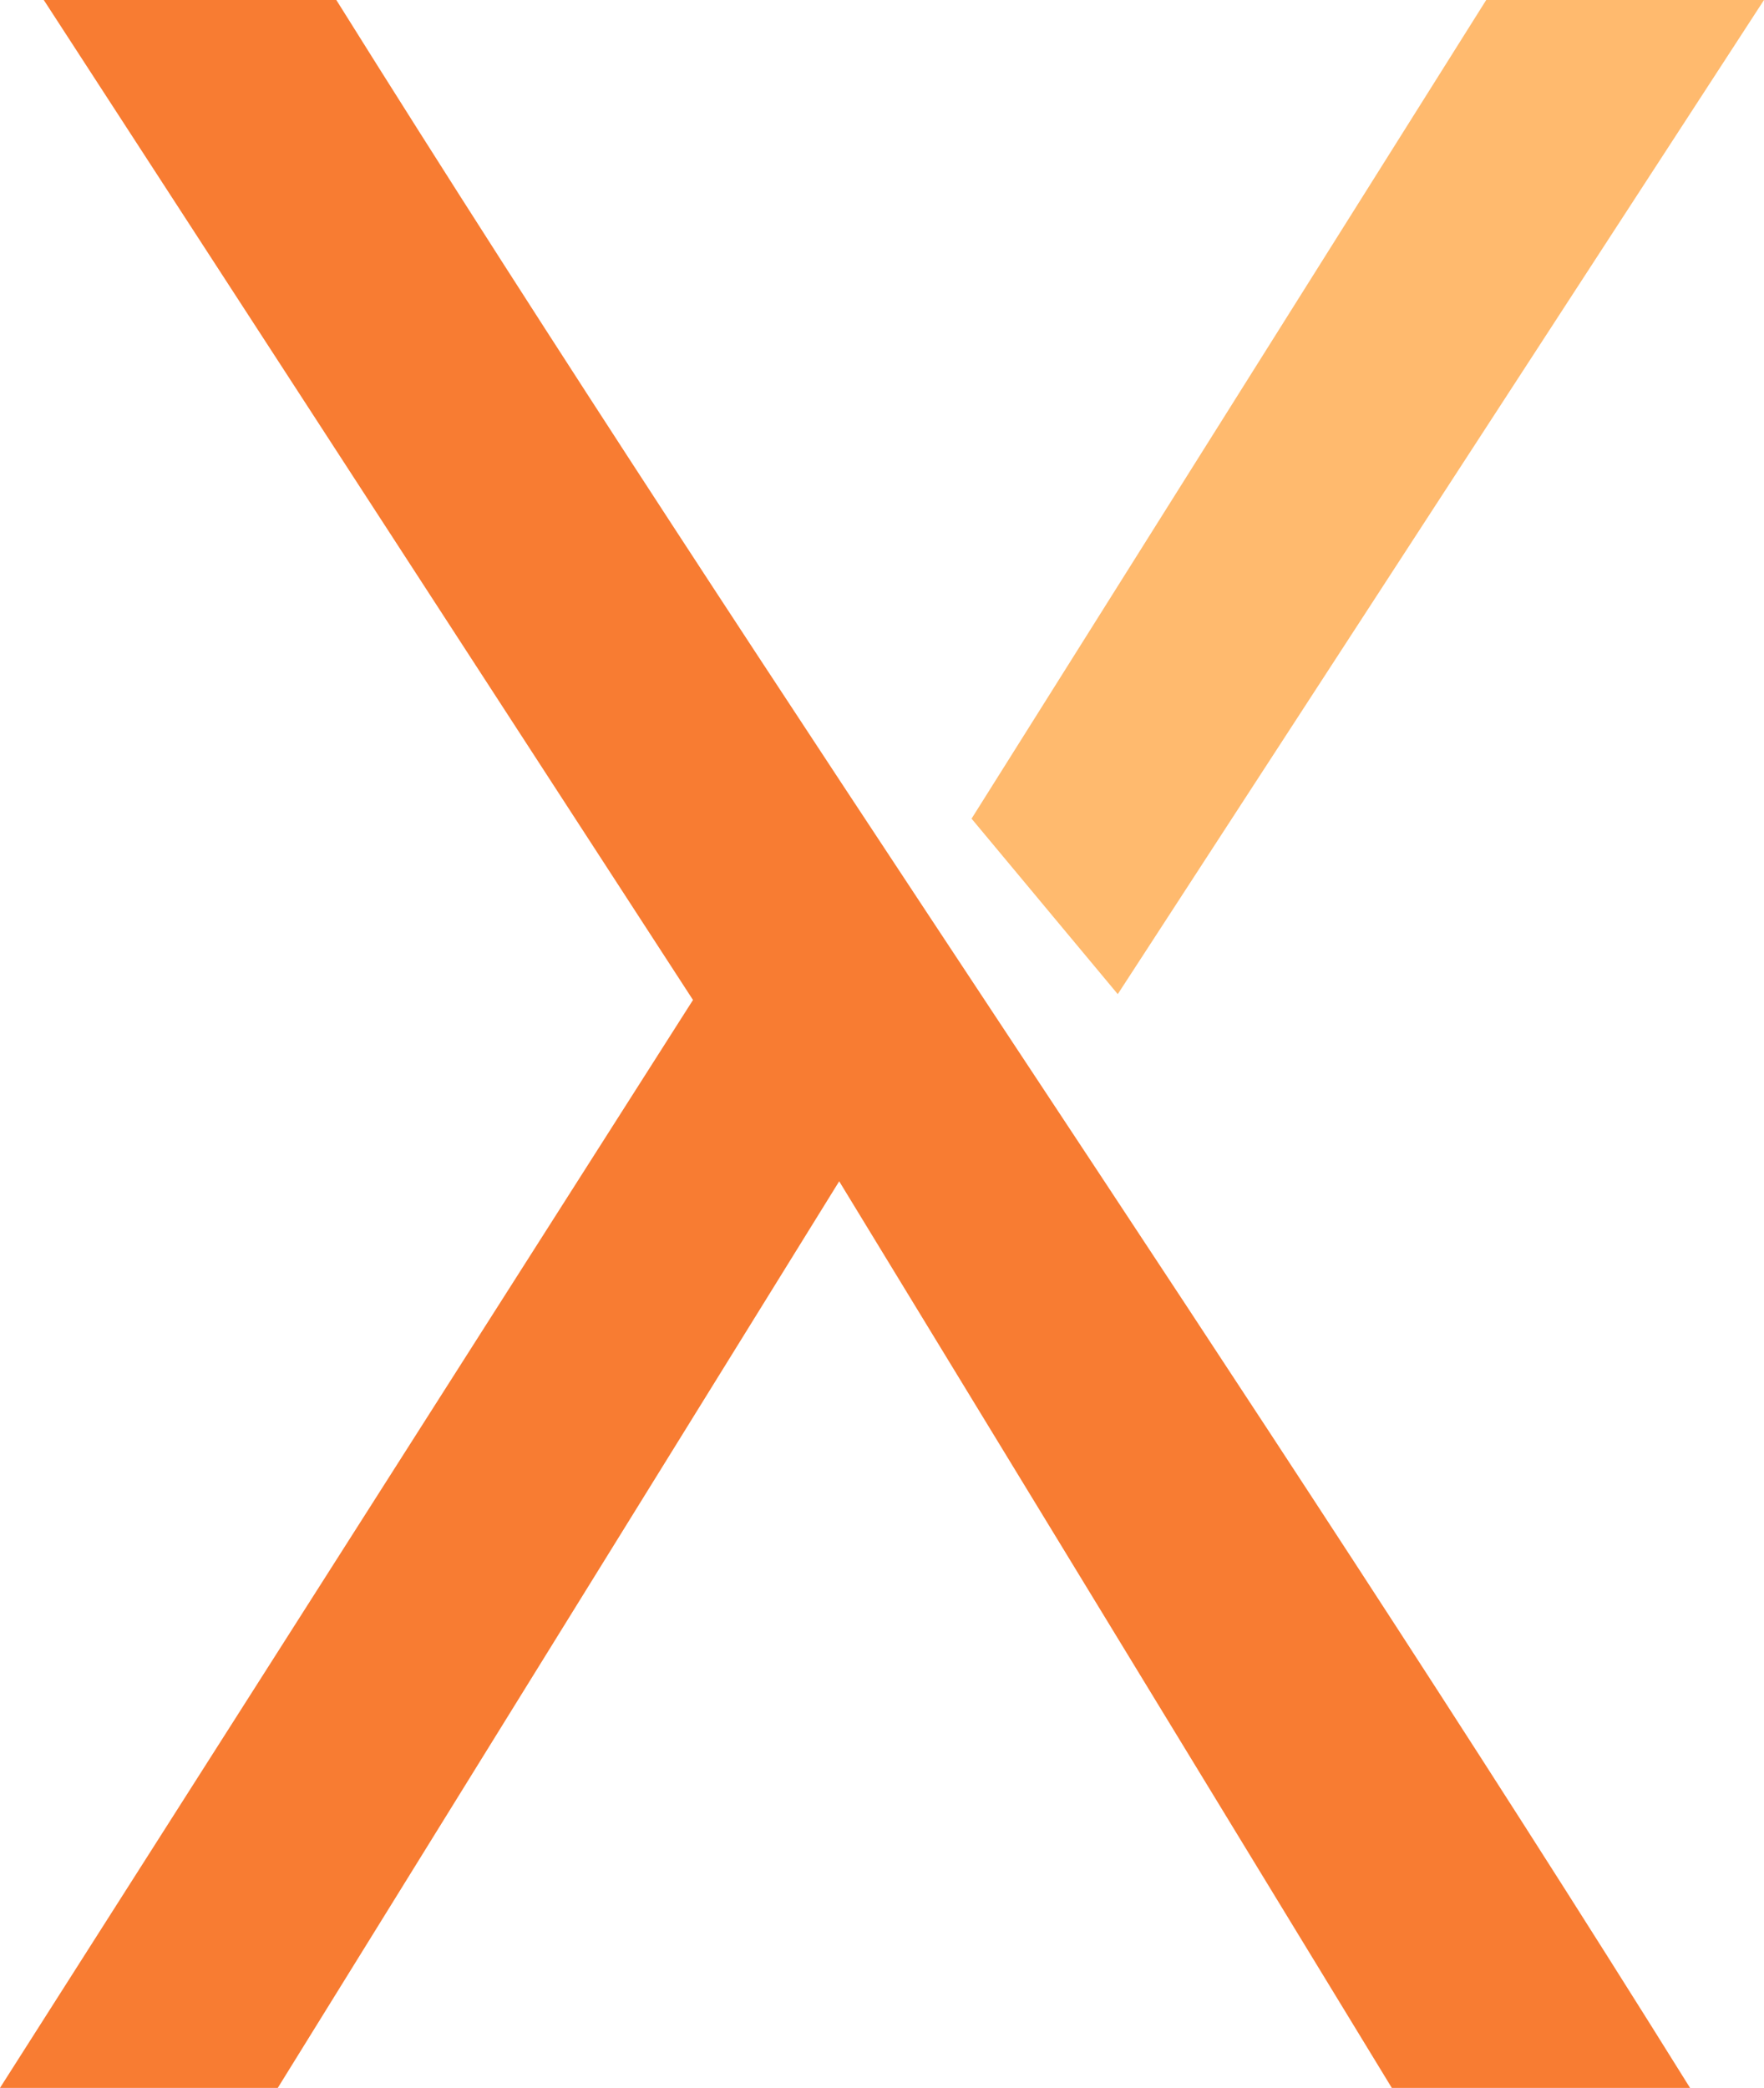
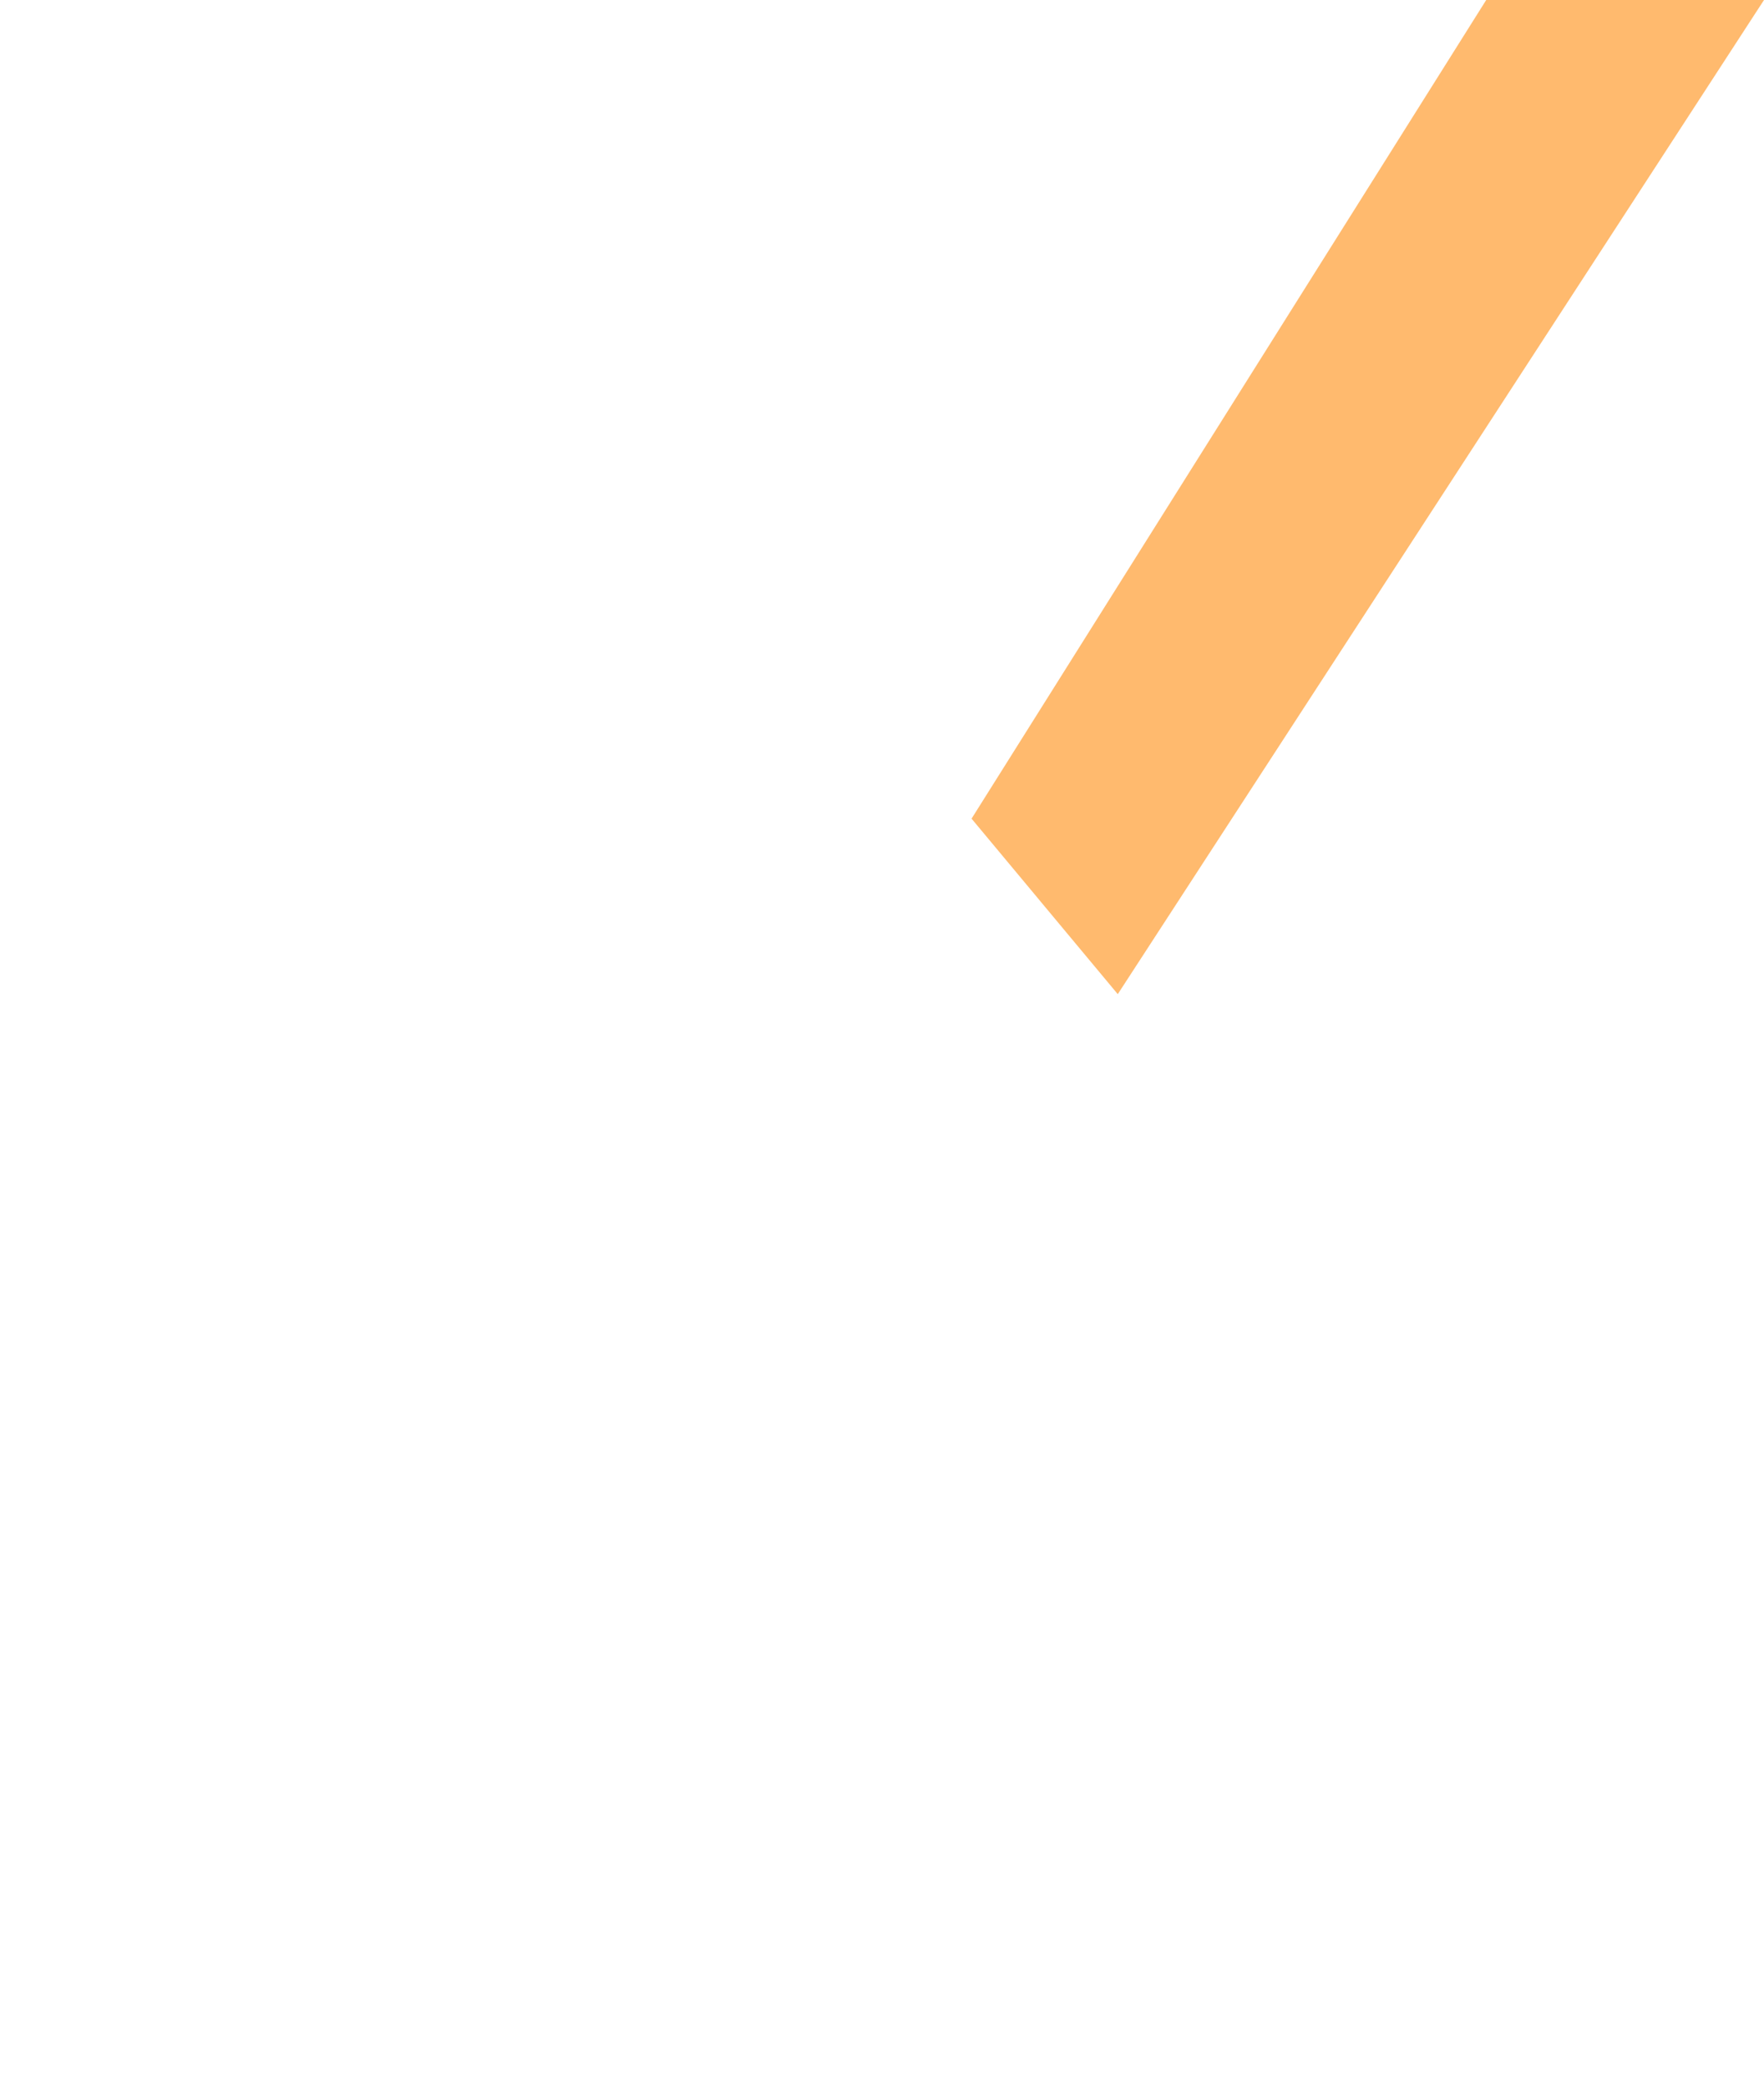
<svg xmlns="http://www.w3.org/2000/svg" xmlns:ns1="http://sodipodi.sourceforge.net/DTD/sodipodi-0.dtd" xmlns:ns2="http://www.inkscape.org/namespaces/inkscape" width="77.221" height="91.394" viewBox="0 0 13.621 16.121" version="1.1" id="svg4" ns1:docname="hax.svg" ns2:version="1.3.2 (091e20ef0f, 2023-11-25)">
  <defs id="defs4" />
  <ns1:namedview id="namedview4" pagecolor="#ffffff" bordercolor="#000000" borderopacity="0.25" ns2:showpageshadow="2" ns2:pageopacity="0.0" ns2:pagecheckerboard="0" ns2:deskcolor="#d1d1d1" ns2:zoom="0.80203359" ns2:cx="14.961967" ns2:cy="165.20505" ns2:window-width="1274" ns2:window-height="2123" ns2:window-x="1282" ns2:window-y="5" ns2:window-maximized="1" ns2:current-layer="svg4" />
  <g id="g1" transform="translate(-38.113,-0.067)">
-     <path style="font-size:85.333px;font-family:'Noto Sans';-inkscape-font-specification:'Noto Sans';white-space:pre;fill:#f87c32;fill-opacity:1;stroke-width:0.265" d="m 38.451,0.067 5.013,7.721 -5.351,8.4 h 2.145 l 4.335,-7 4.267,7 h 2.303 c -3.394,-5.446 -7.053,-10.681 -10.453,-16.121 z" id="path3" />
    <path style="font-size:85.333px;font-family:'Noto Sans';-inkscape-font-specification:'Noto Sans';white-space:pre;fill:#ffba6e;fill-opacity:1;stroke-width:0.265" d="m 46.744,7.743 4.99,-7.676 h -2.145 l -3.974,6.321 z" id="path4" />
  </g>
</svg>